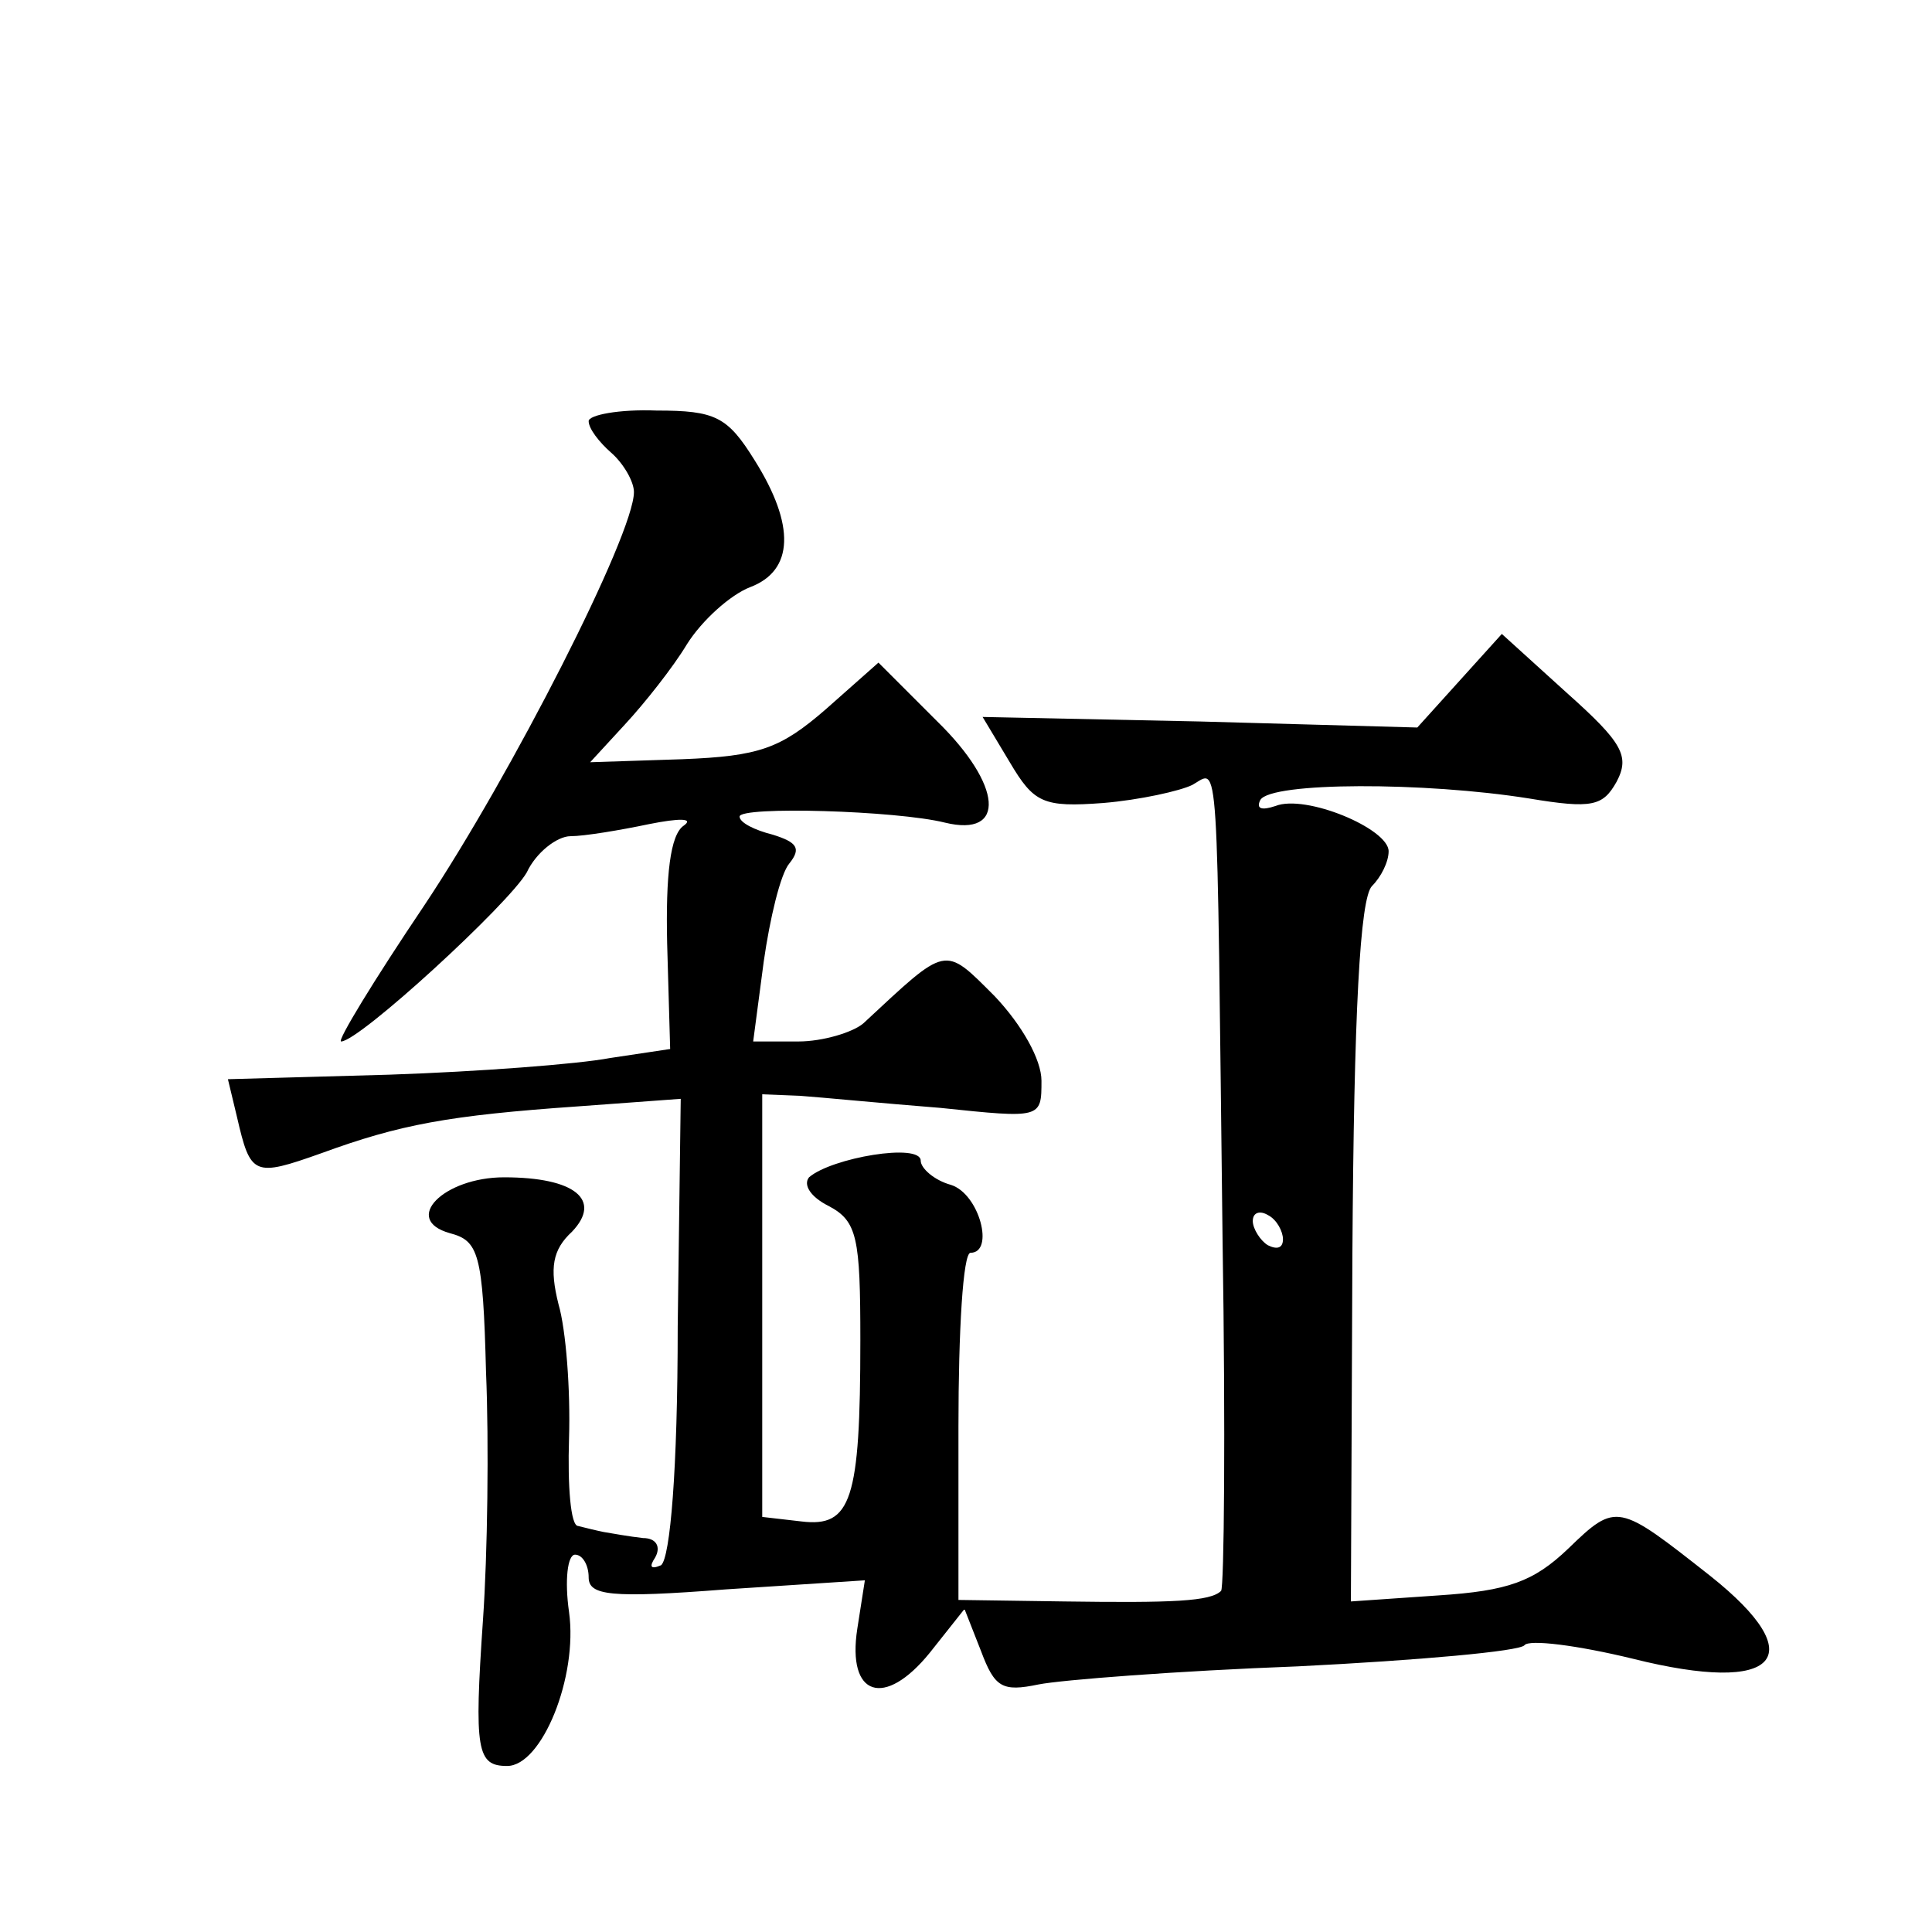
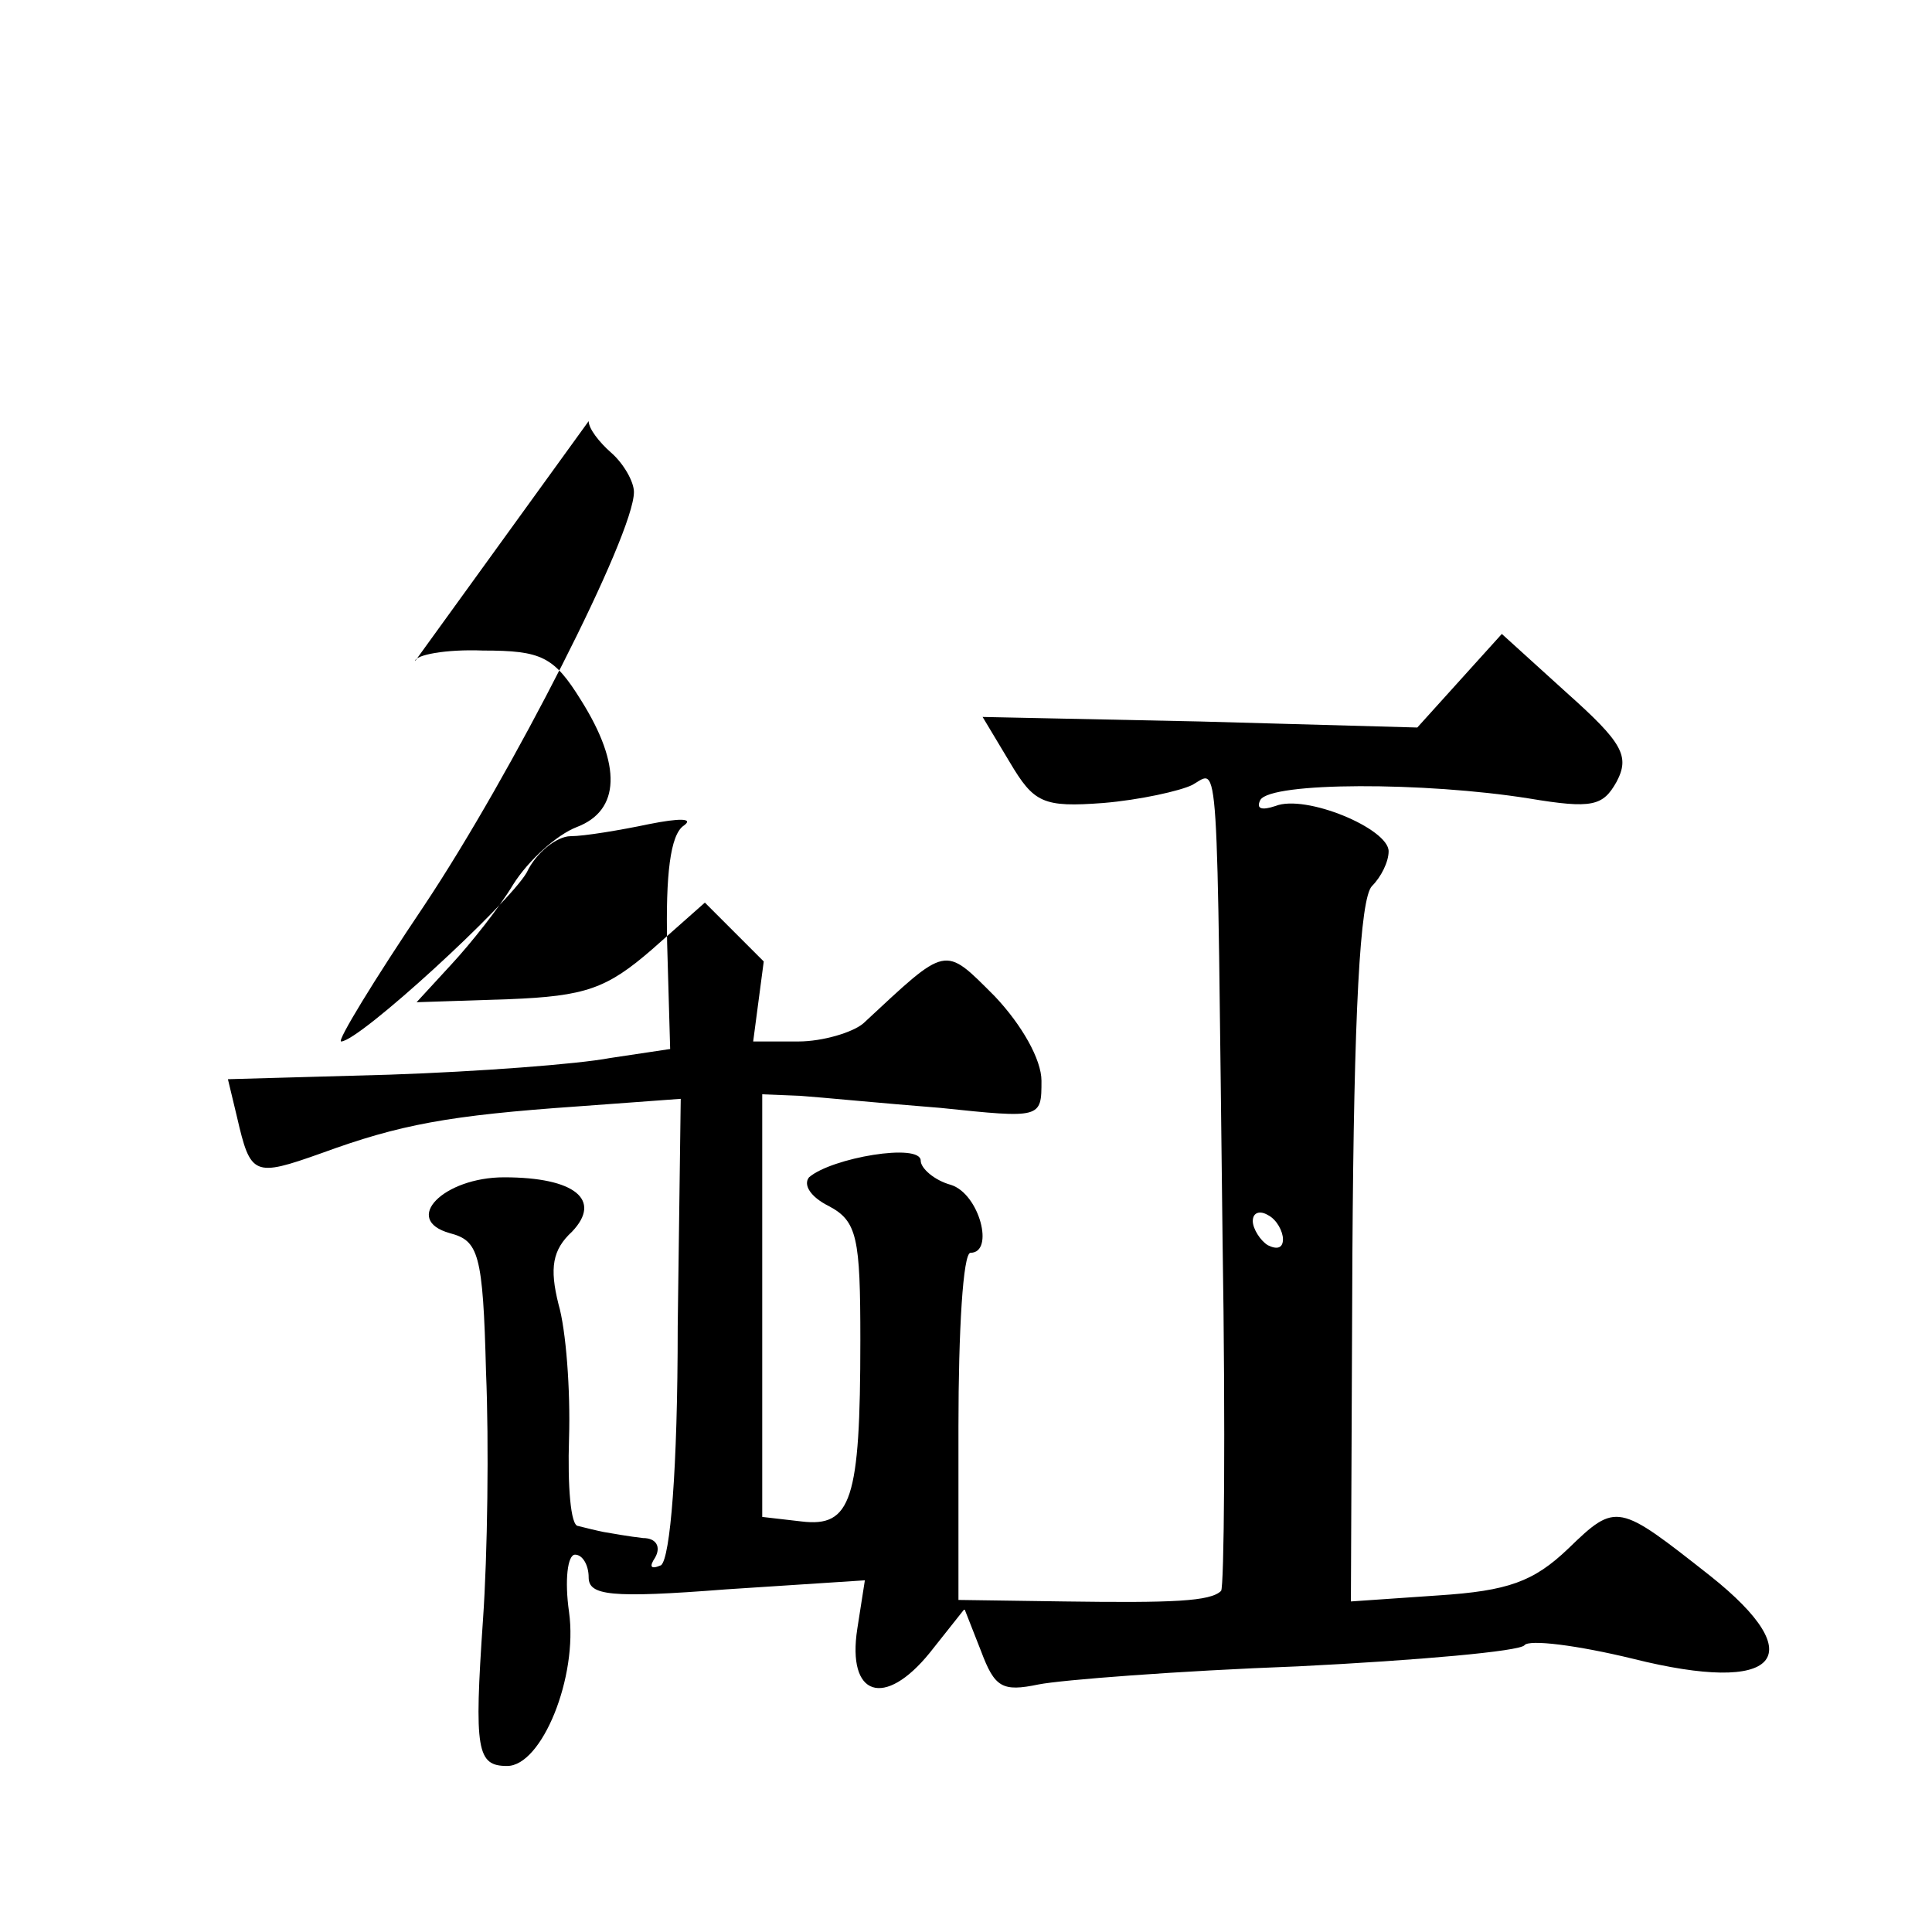
<svg xmlns="http://www.w3.org/2000/svg" version="1.0" width="128pt" height="128pt" viewBox="0 0 128 128" preserveAspectRatio="xMidYMid meet">
  <g transform="translate(0,128) scale(0.1,-0.1)" fill="#0" stroke="none">
-     <path d="M390 1001 c0 -5 7 -14 15 -21 8 -7 15 -19 15 -26 0 -28 -81 -187 -139 -274 -33 -49 -58 -90 -55 -90 12 0 111 91 123 112 6 13 20 24 29 24 9 0 33 4 52 8 20 4 30 4 23 -1 -9 -6 -12 -33 -11 -78 l2 -70 -40 -6 c-21 -4 -87 -9 -146 -11 l-107 -3 6 -25 c9 -39 11 -40 56 -24 52 19 84 25 170 31 l68 5 -2 -151 c0 -95 -5 -153 -11 -158 -7 -3 -8 -1 -4 5 4 7 1 13 -8 13 -9 1 -20 3 -26 4 -5 1 -13 3 -17 4 -5 0 -7 27 -6 58 1 32 -2 72 -7 89 -6 24 -4 36 9 48 20 21 2 36 -45 36 -40 0 -68 -28 -36 -37 19 -5 22 -13 24 -92 2 -47 1 -121 -2 -164 -6 -87 -4 -97 16 -97 23 0 47 59 41 102 -3 21 -1 38 4 38 5 0 9 -7 9 -15 0 -12 14 -14 91 -8 l92 6 -5 -32 c-7 -45 18 -53 48 -16 l23 29 11 -28 c9 -24 14 -27 38 -22 15 3 92 9 172 12 80 4 147 10 150 14 3 4 35 0 72 -9 96 -24 119 1 51 55 -61 48 -62 49 -94 18 -23 -22 -40 -28 -86 -31 l-58 -4 1 231 c1 159 5 235 13 243 6 6 11 16 11 23 0 15 -55 38 -75 30 -9 -3 -13 -2 -10 4 7 12 109 12 178 1 42 -7 49 -5 58 11 9 17 4 26 -33 59 l-43 39 -28 -31 -28 -31 -144 4 -144 3 18 -30 c16 -27 22 -30 62 -27 24 2 51 8 59 12 18 10 16 30 20 -303 2 -125 1 -229 -1 -231 -7 -7 -32 -8 -104 -7 l-70 1 0 115 c0 63 3 115 8 115 16 0 6 39 -13 45 -11 3 -20 11 -20 16 0 12 -59 2 -74 -11 -4 -5 1 -13 13 -19 19 -10 21 -21 21 -89 0 -106 -6 -124 -39 -120 l-26 3 0 140 0 140 25 -1 c14 -1 55 -5 93 -8 67 -7 67 -7 67 18 0 14 -13 37 -31 56 -34 34 -31 34 -87 -18 -7 -6 -27 -12 -43 -12 l-30 0 7 53 c4 28 11 58 17 65 8 10 5 14 -11 19 -12 3 -22 8 -22 12 0 7 104 4 136 -4 41 -10 38 25 -5 67 l-39 39 -35 -31 c-30 -26 -44 -31 -95 -33 l-61 -2 23 25 c13 14 32 38 41 53 10 16 29 33 42 38 29 11 30 41 3 84 -18 29 -26 33 -65 33 -25 1 -45 -3 -45 -7z m460 -542 c0 -6 -4 -7 -10 -4 -5 3 -10 11 -10 16 0 6 5 7 10 4 6 -3 10 -11 10 -16z" />
+     <path d="M390 1001 c0 -5 7 -14 15 -21 8 -7 15 -19 15 -26 0 -28 -81 -187 -139 -274 -33 -49 -58 -90 -55 -90 12 0 111 91 123 112 6 13 20 24 29 24 9 0 33 4 52 8 20 4 30 4 23 -1 -9 -6 -12 -33 -11 -78 l2 -70 -40 -6 c-21 -4 -87 -9 -146 -11 l-107 -3 6 -25 c9 -39 11 -40 56 -24 52 19 84 25 170 31 l68 5 -2 -151 c0 -95 -5 -153 -11 -158 -7 -3 -8 -1 -4 5 4 7 1 13 -8 13 -9 1 -20 3 -26 4 -5 1 -13 3 -17 4 -5 0 -7 27 -6 58 1 32 -2 72 -7 89 -6 24 -4 36 9 48 20 21 2 36 -45 36 -40 0 -68 -28 -36 -37 19 -5 22 -13 24 -92 2 -47 1 -121 -2 -164 -6 -87 -4 -97 16 -97 23 0 47 59 41 102 -3 21 -1 38 4 38 5 0 9 -7 9 -15 0 -12 14 -14 91 -8 l92 6 -5 -32 c-7 -45 18 -53 48 -16 l23 29 11 -28 c9 -24 14 -27 38 -22 15 3 92 9 172 12 80 4 147 10 150 14 3 4 35 0 72 -9 96 -24 119 1 51 55 -61 48 -62 49 -94 18 -23 -22 -40 -28 -86 -31 l-58 -4 1 231 c1 159 5 235 13 243 6 6 11 16 11 23 0 15 -55 38 -75 30 -9 -3 -13 -2 -10 4 7 12 109 12 178 1 42 -7 49 -5 58 11 9 17 4 26 -33 59 l-43 39 -28 -31 -28 -31 -144 4 -144 3 18 -30 c16 -27 22 -30 62 -27 24 2 51 8 59 12 18 10 16 30 20 -303 2 -125 1 -229 -1 -231 -7 -7 -32 -8 -104 -7 l-70 1 0 115 c0 63 3 115 8 115 16 0 6 39 -13 45 -11 3 -20 11 -20 16 0 12 -59 2 -74 -11 -4 -5 1 -13 13 -19 19 -10 21 -21 21 -89 0 -106 -6 -124 -39 -120 l-26 3 0 140 0 140 25 -1 c14 -1 55 -5 93 -8 67 -7 67 -7 67 18 0 14 -13 37 -31 56 -34 34 -31 34 -87 -18 -7 -6 -27 -12 -43 -12 l-30 0 7 53 l-39 39 -35 -31 c-30 -26 -44 -31 -95 -33 l-61 -2 23 25 c13 14 32 38 41 53 10 16 29 33 42 38 29 11 30 41 3 84 -18 29 -26 33 -65 33 -25 1 -45 -3 -45 -7z m460 -542 c0 -6 -4 -7 -10 -4 -5 3 -10 11 -10 16 0 6 5 7 10 4 6 -3 10 -11 10 -16z" />
  </g>
</svg>